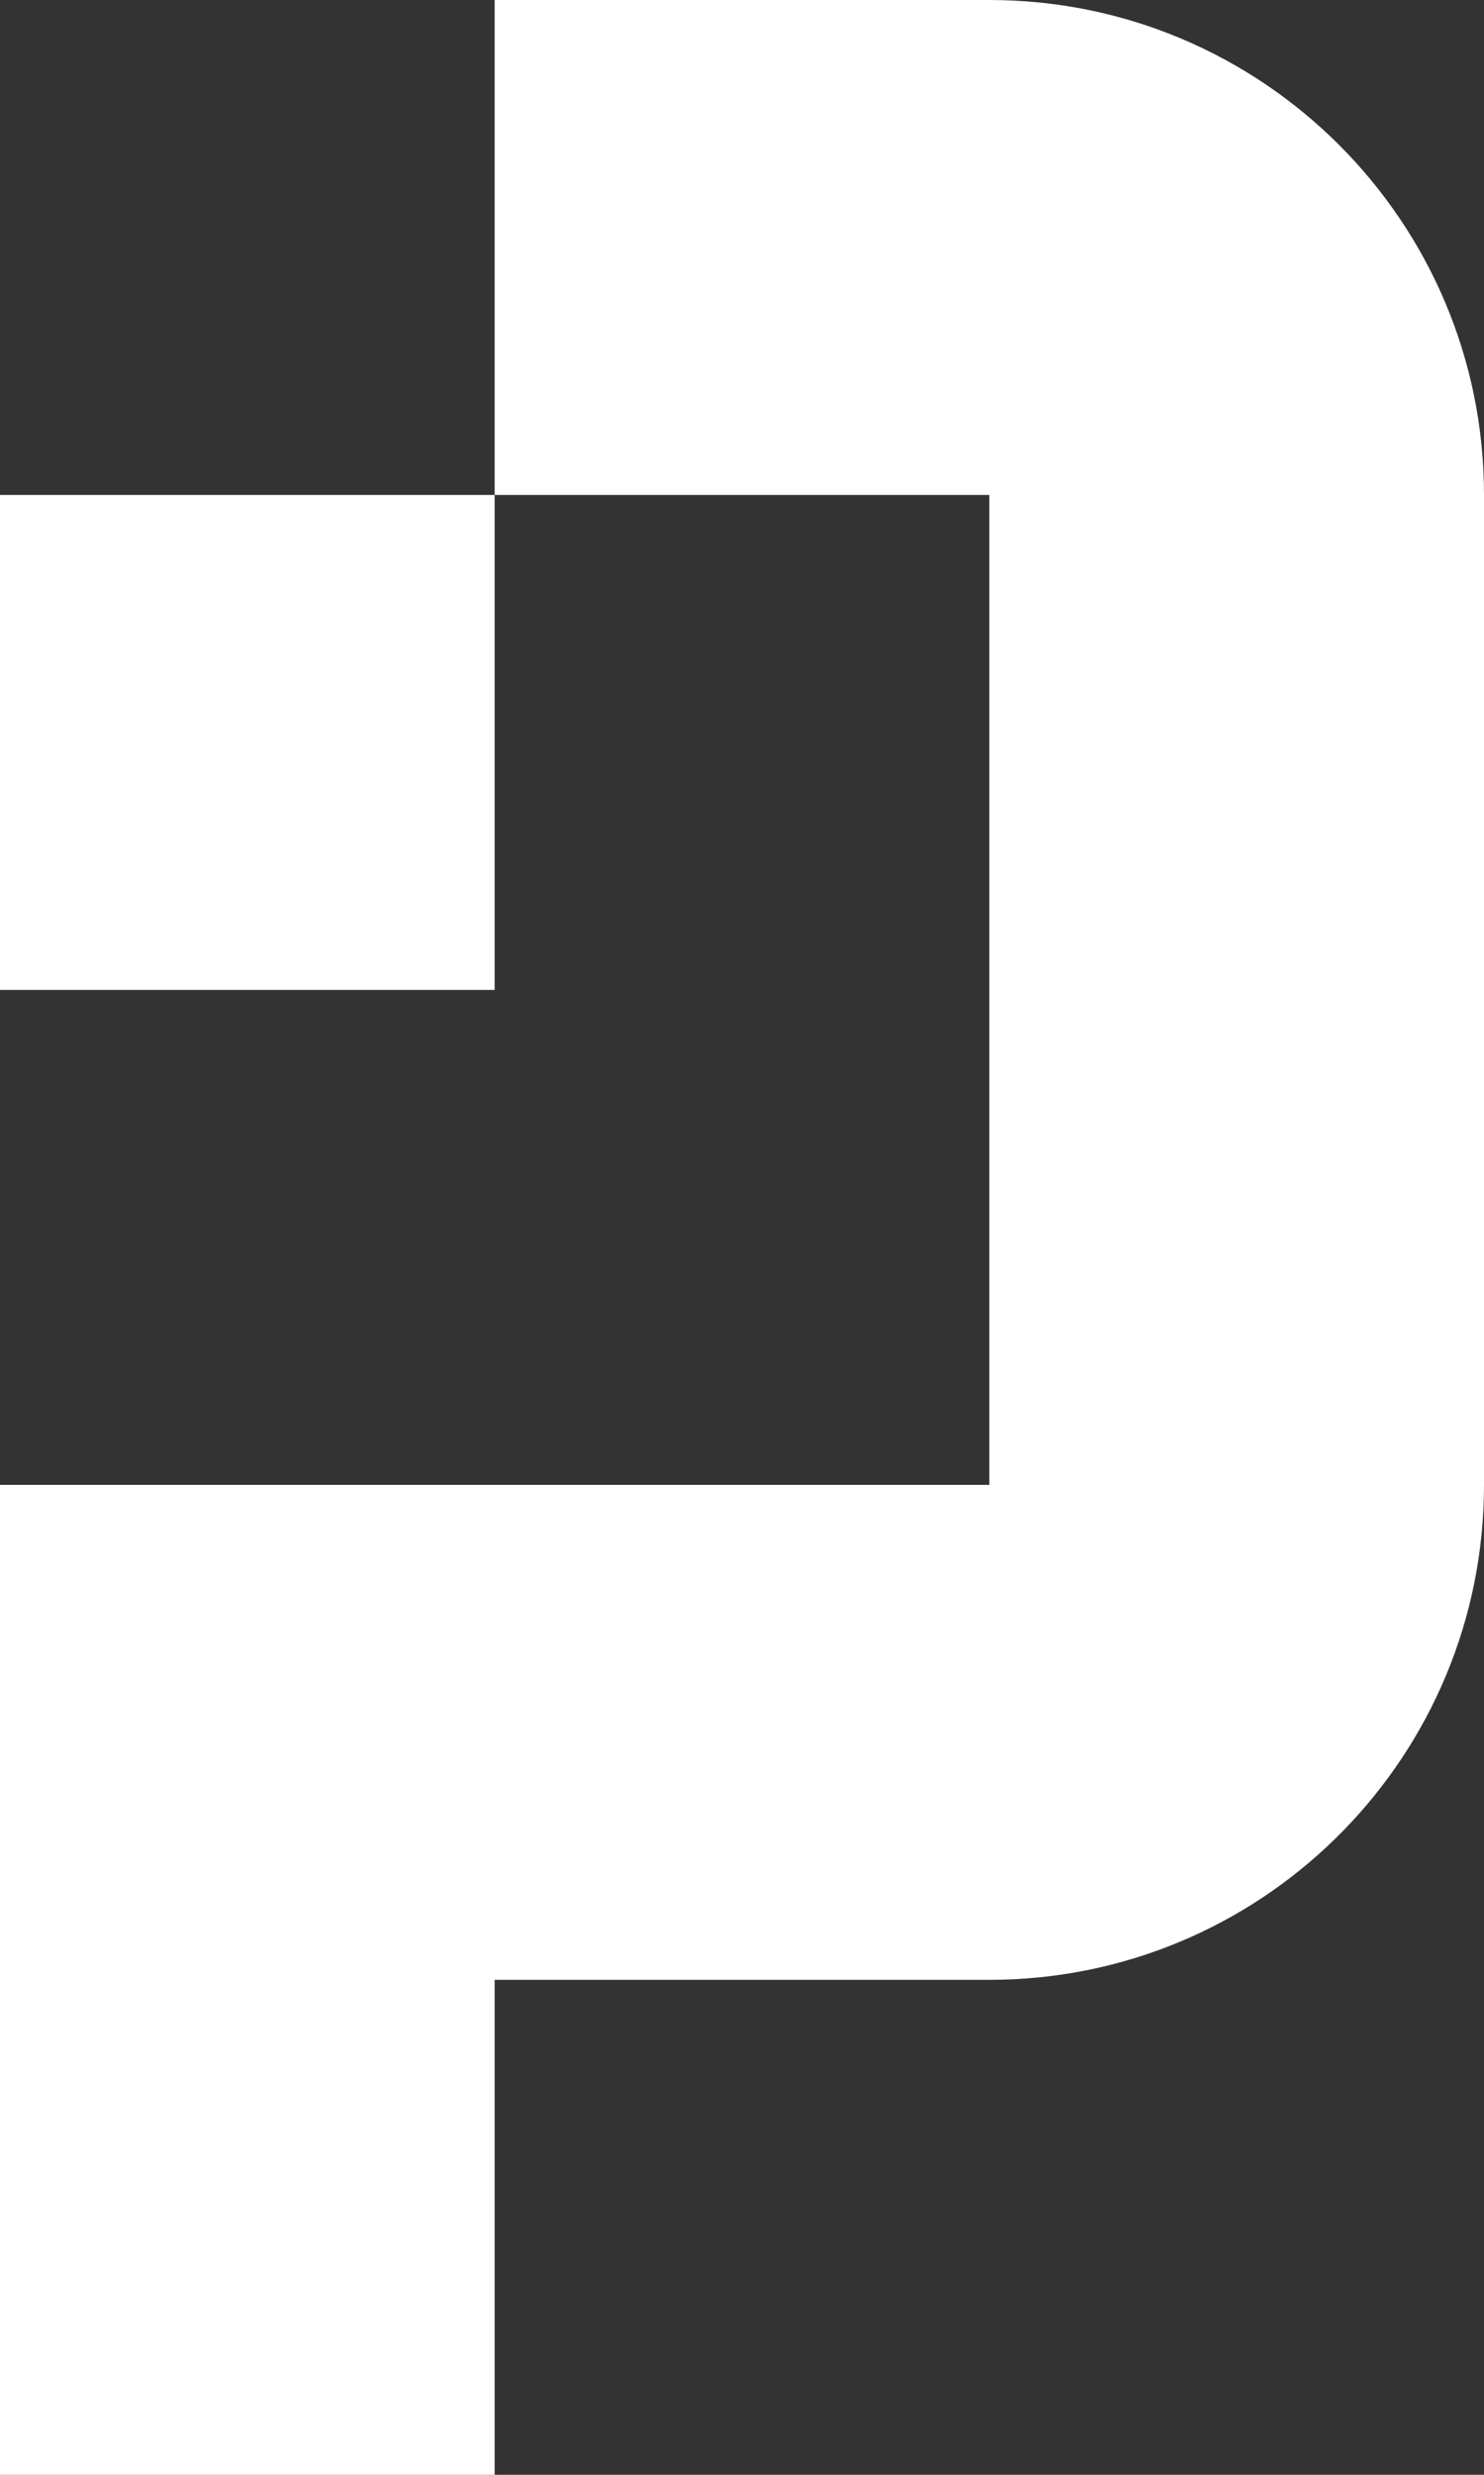
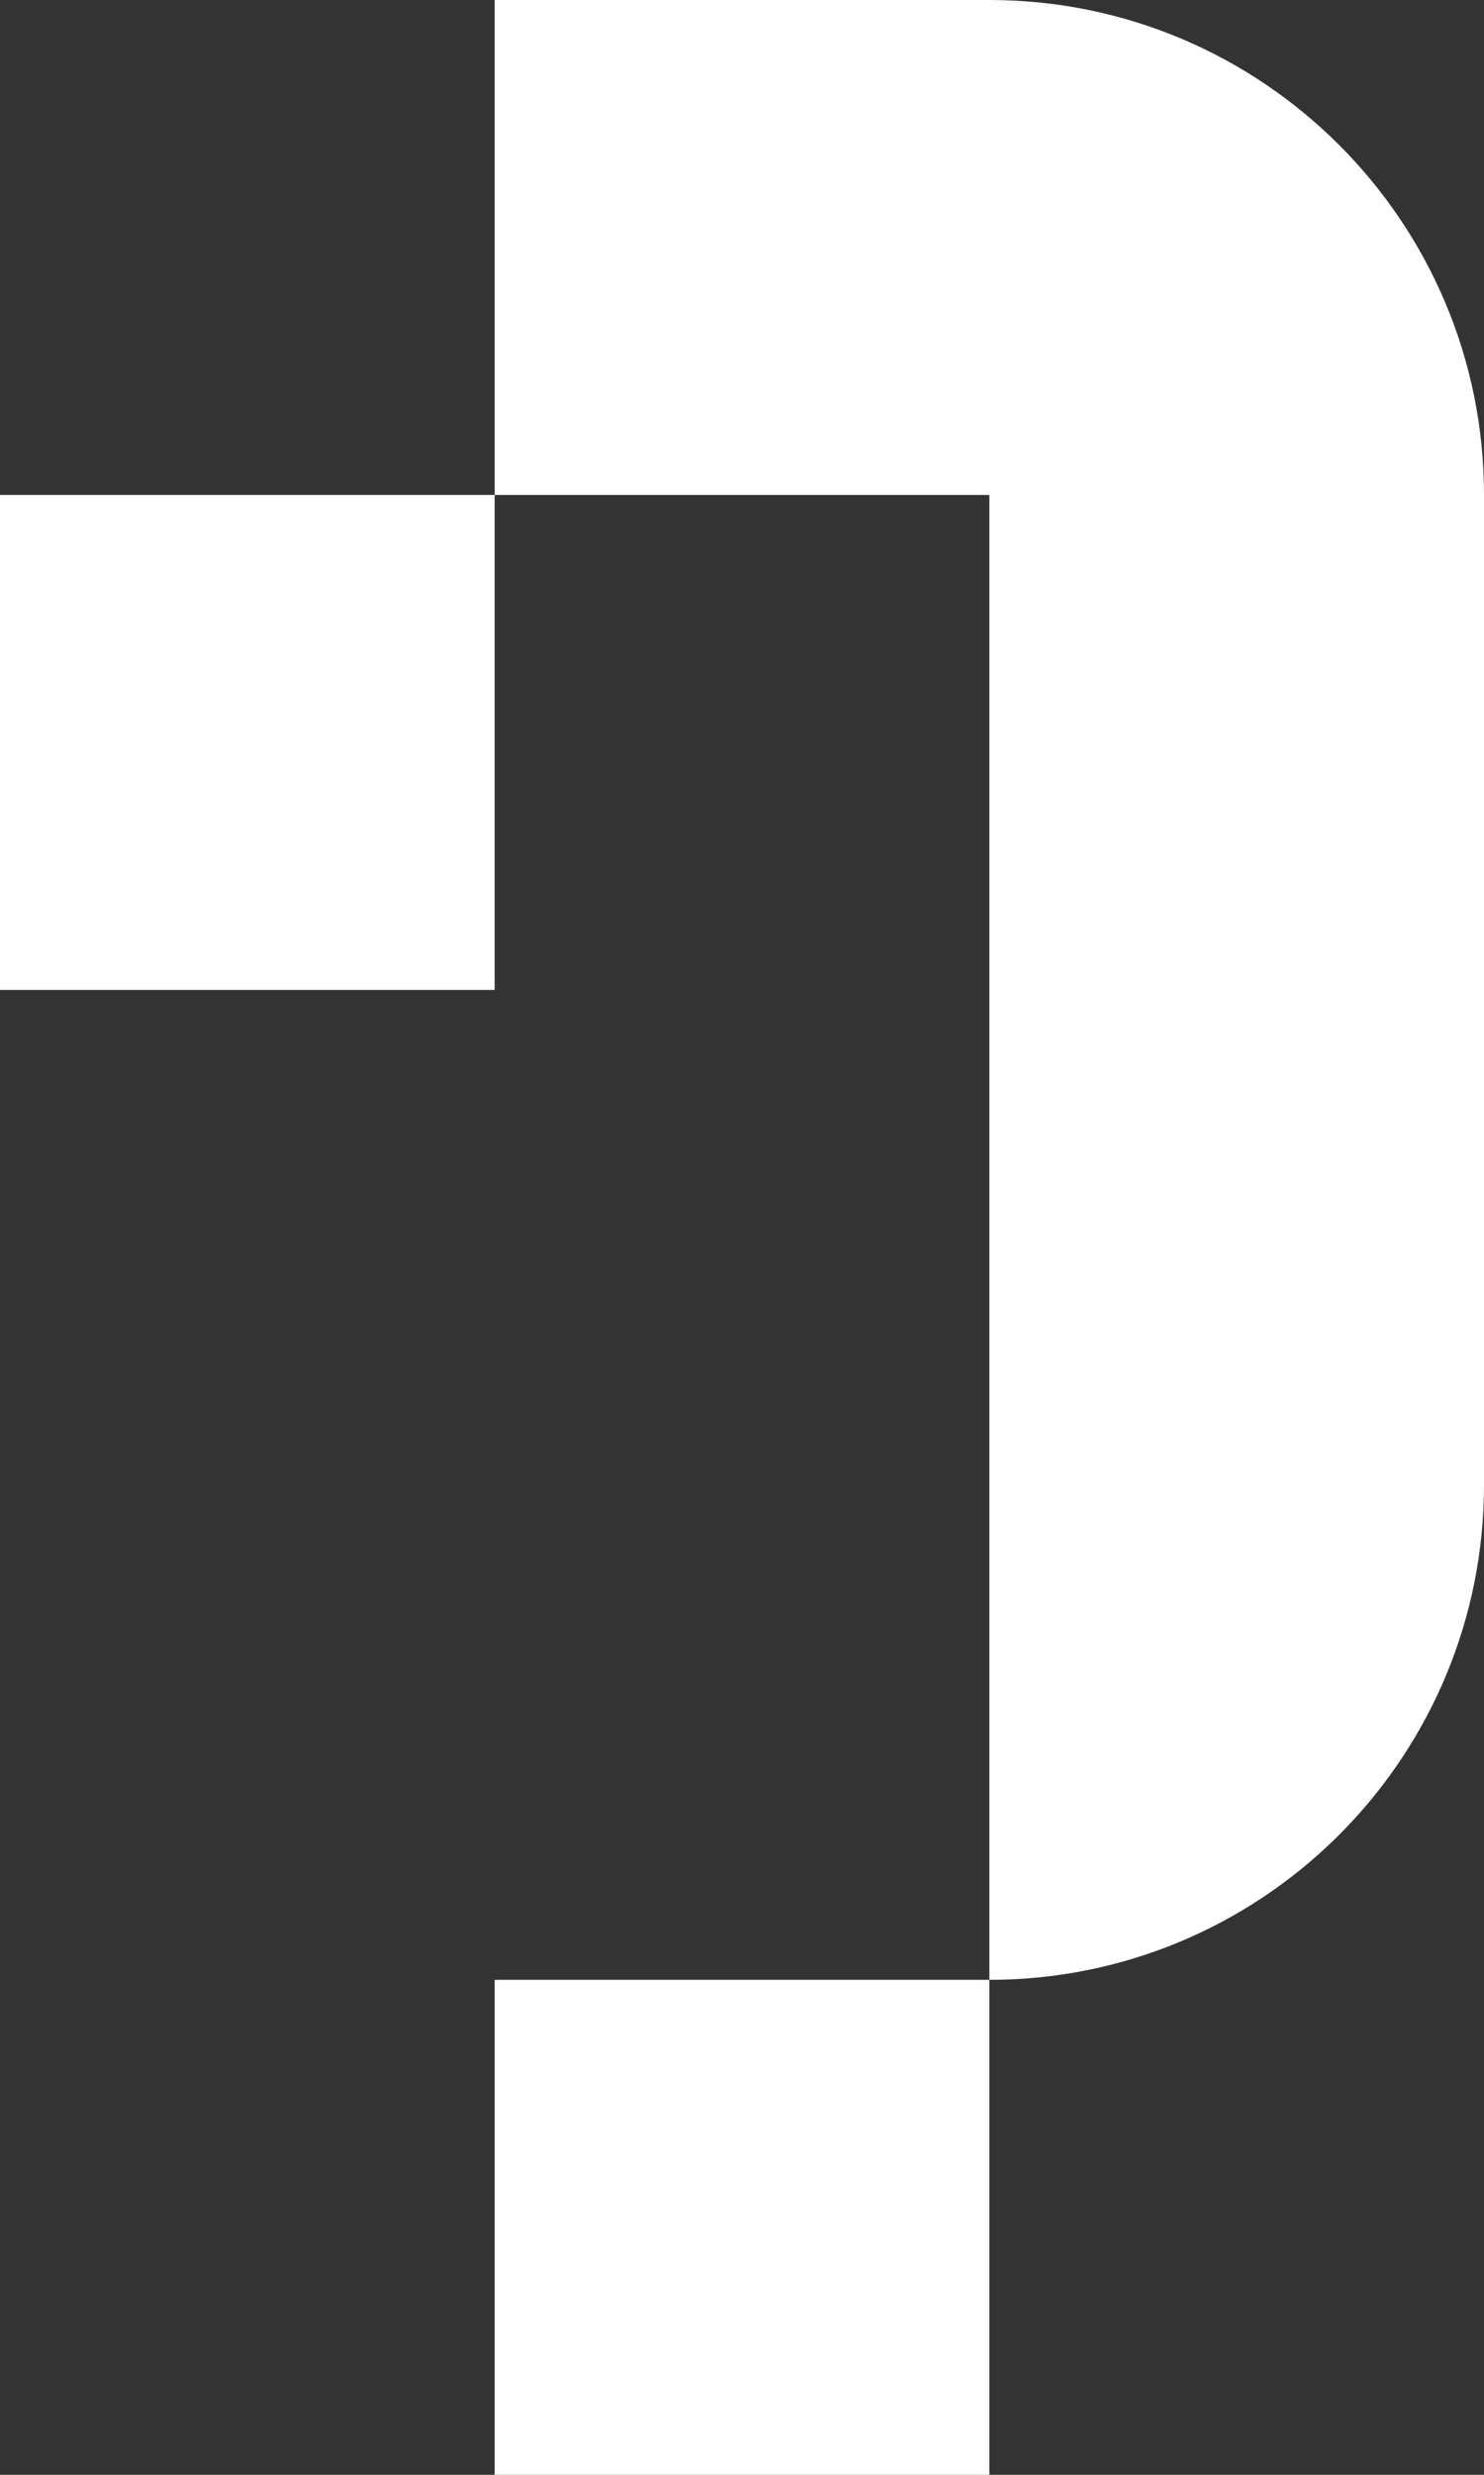
<svg xmlns="http://www.w3.org/2000/svg" width="90" height="150" viewBox="0 0 90 150" fill="none">
  <rect x="0" y="0" width="90" height="150" fill="#333333" stroke="none" />
-   <path d="M60 90V30H30V0H60C76.569 0 90 13.431 90 30V90C90 106.31 76.985 119.579 60.774 119.99L60 120H30V150H0V90H60ZM30 60H0V30H30V60Z" fill="white" />
+   <path d="M60 90V30H30V0H60C76.569 0 90 13.431 90 30V90C90 106.31 76.985 119.579 60.774 119.99L60 120H30V150H0H60ZM30 60H0V30H30V60Z" fill="white" />
</svg>